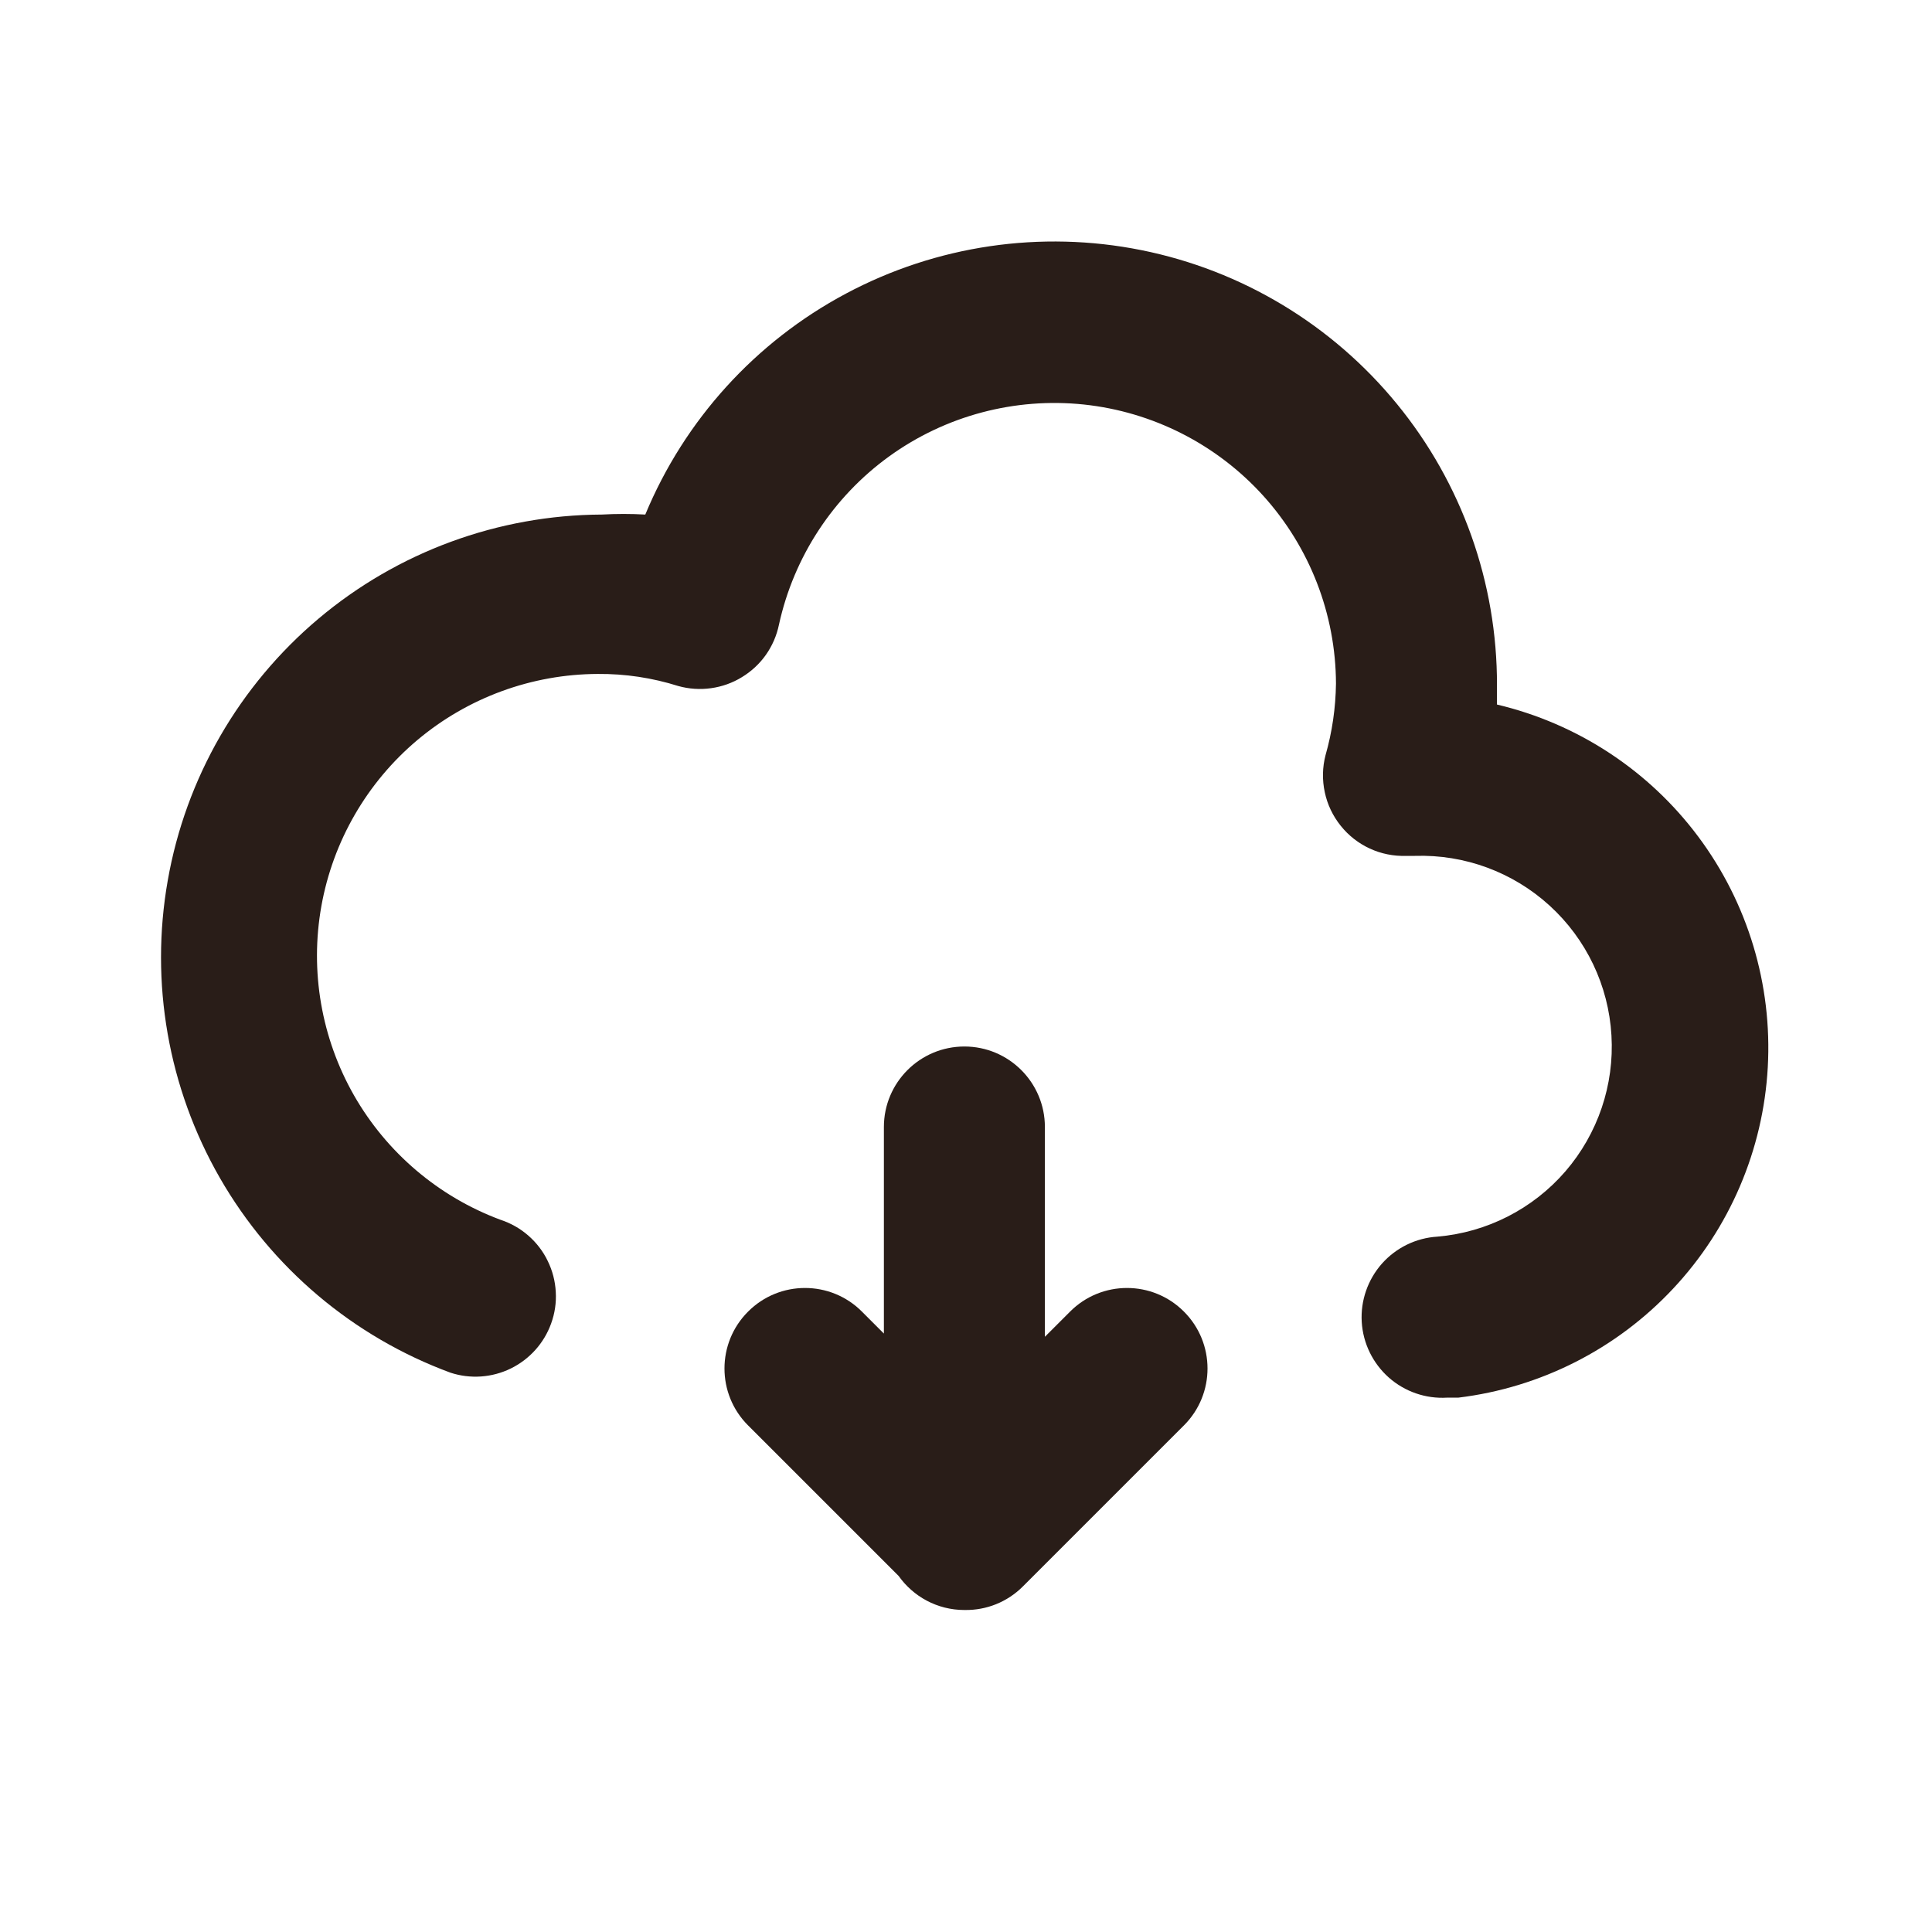
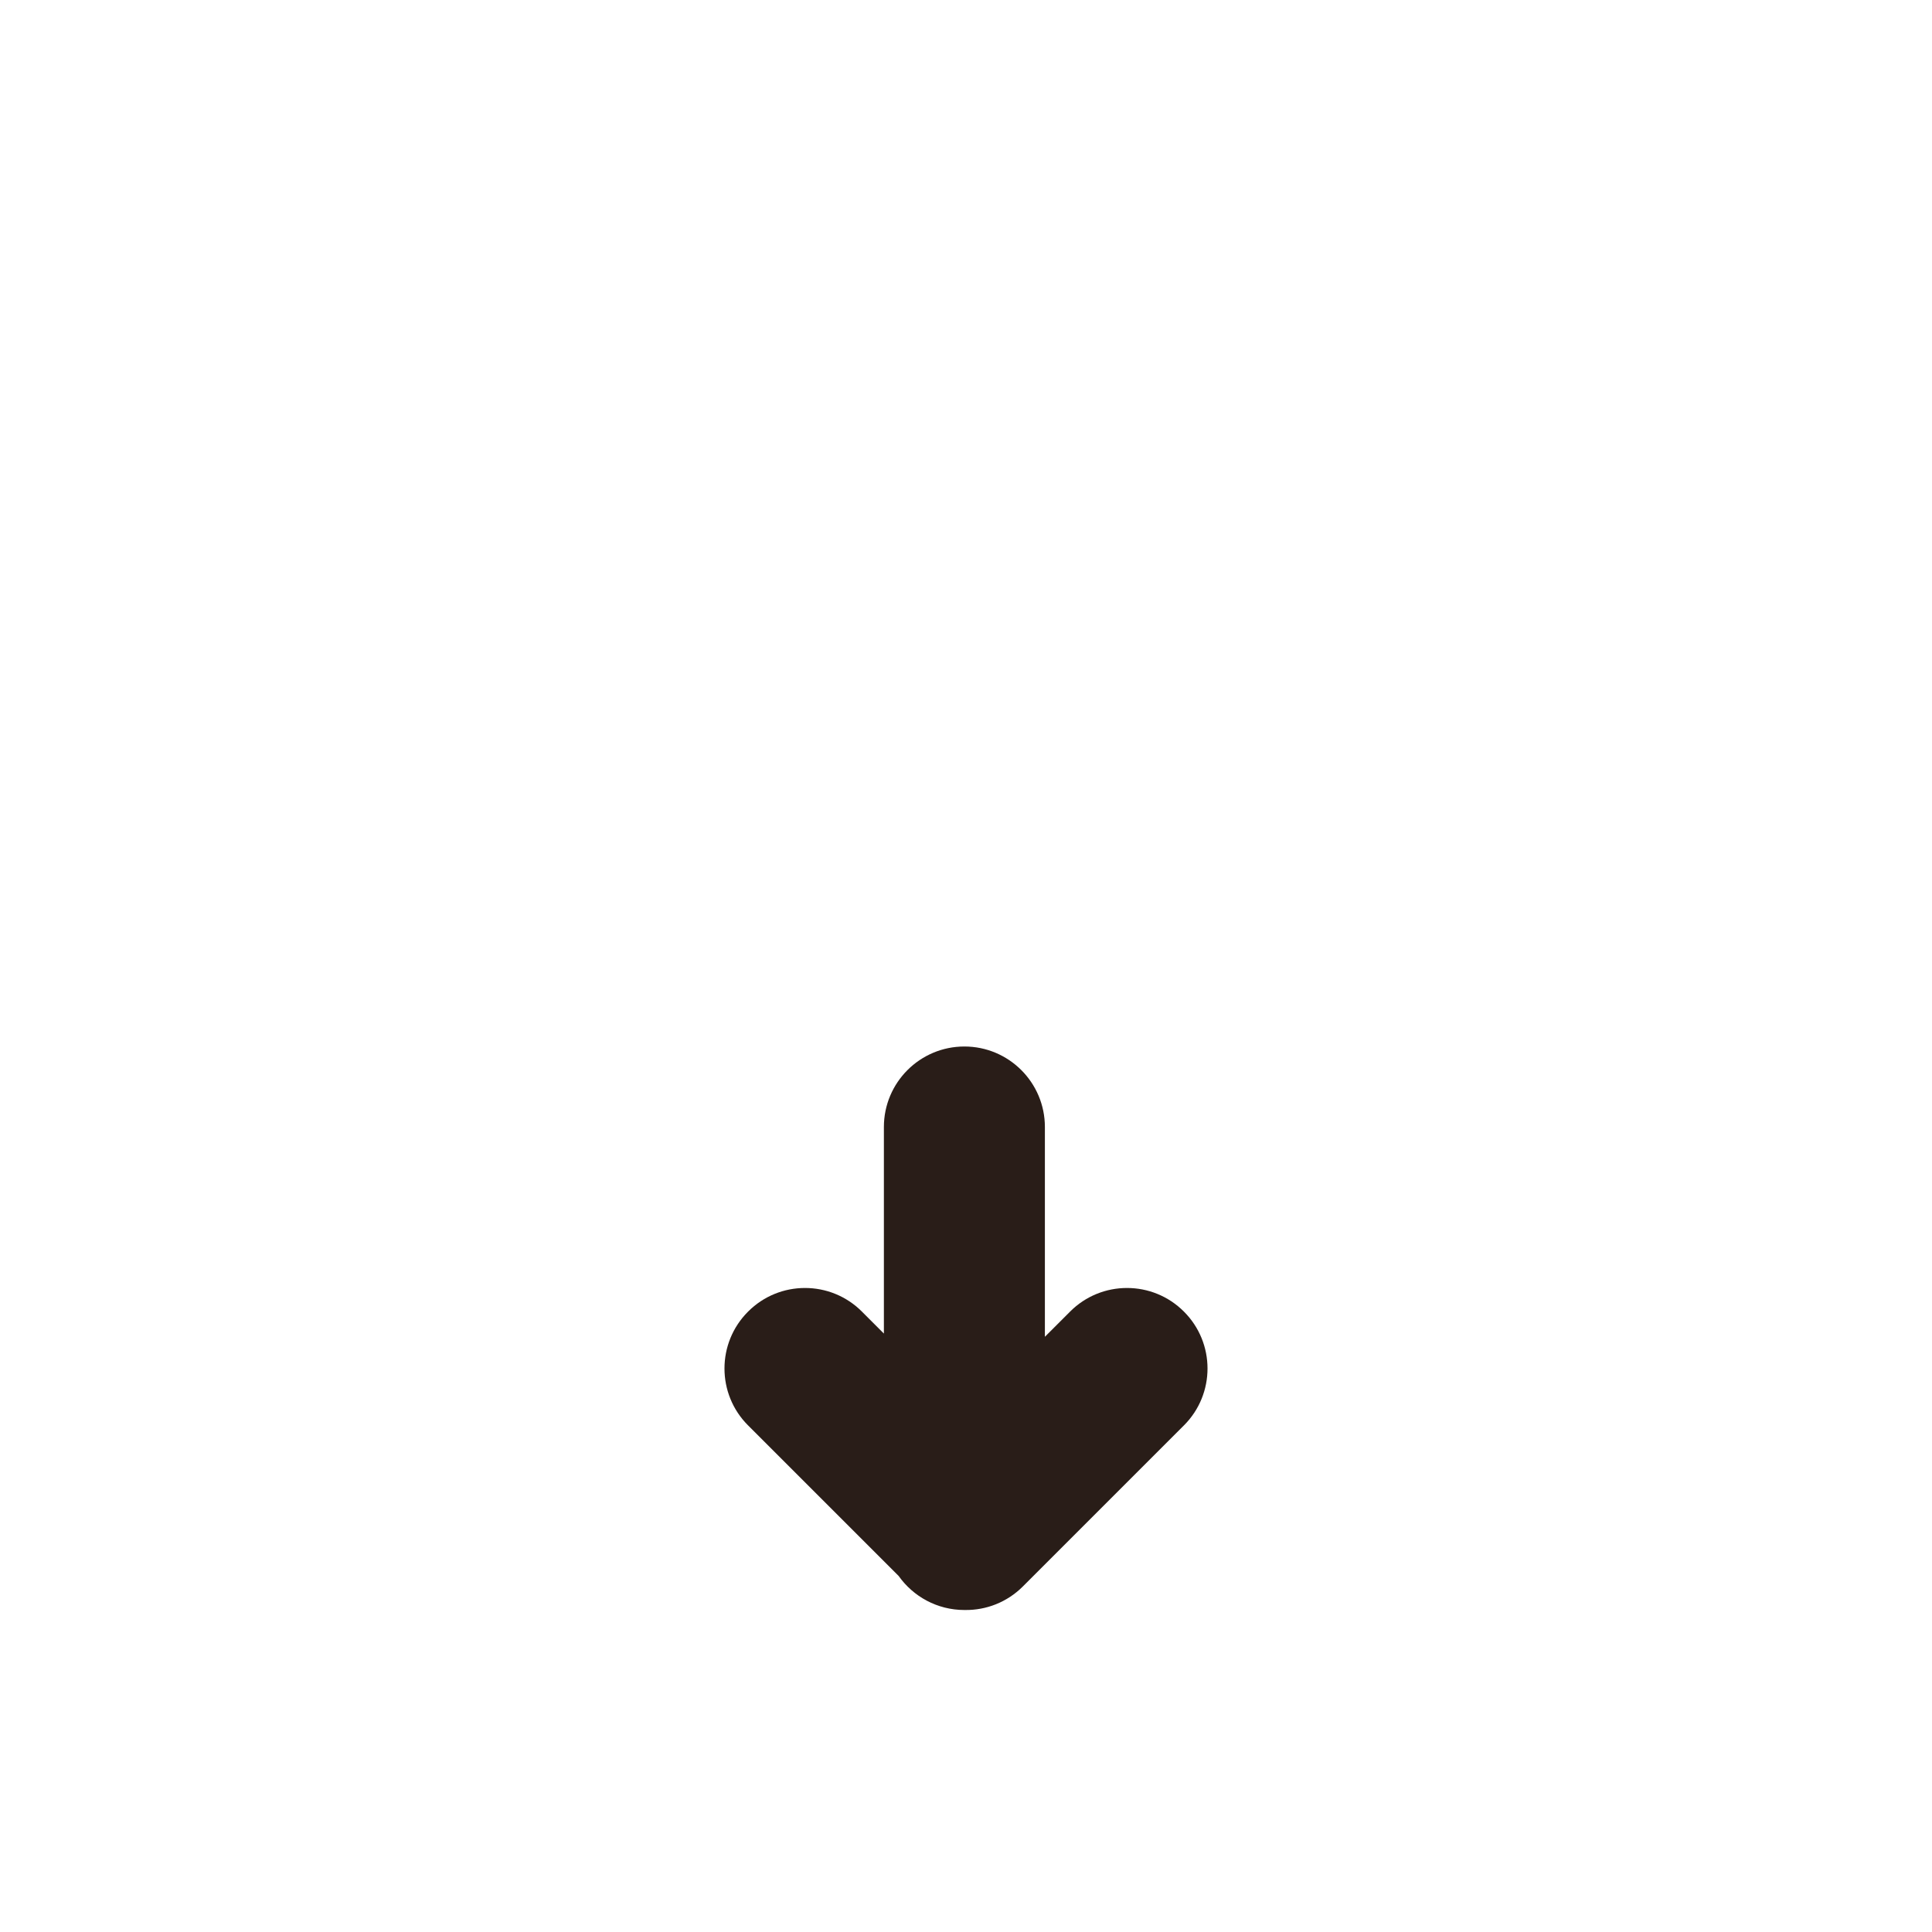
<svg xmlns="http://www.w3.org/2000/svg" width="24" height="24" viewBox="0 0 24 24" fill="none">
  <g id="Generic / Download">
    <g id="Vector">
-       <path d="M17.252 17.112C17.451 17.288 17.711 17.378 17.976 17.362H18.116C19.137 17.238 20.081 16.759 20.784 16.008C21.487 15.258 21.903 14.284 21.96 13.258C22.017 12.232 21.712 11.218 21.097 10.394C20.482 9.57 19.597 8.989 18.596 8.752V8.512C18.599 7.239 18.16 6.004 17.354 5.019C16.548 4.033 15.425 3.357 14.177 3.107C12.929 2.857 11.632 3.048 10.509 3.647C9.385 4.246 8.504 5.216 8.016 6.392C7.837 6.382 7.656 6.382 7.476 6.392C6.187 6.398 4.941 6.856 3.956 7.686C2.97 8.517 2.307 9.667 2.084 10.937C1.86 12.206 2.089 13.514 2.731 14.632C3.373 15.749 4.387 16.606 5.596 17.052C5.843 17.133 6.112 17.114 6.345 17C6.578 16.886 6.758 16.686 6.846 16.442C6.892 16.316 6.912 16.182 6.904 16.049C6.897 15.915 6.863 15.784 6.804 15.664C6.746 15.543 6.663 15.436 6.562 15.348C6.461 15.26 6.344 15.194 6.216 15.152C5.448 14.866 4.805 14.319 4.398 13.608C3.992 12.896 3.848 12.064 3.992 11.257C4.136 10.45 4.559 9.719 5.186 9.192C5.814 8.665 6.607 8.375 7.426 8.372C7.766 8.369 8.103 8.42 8.426 8.522C8.559 8.559 8.697 8.568 8.833 8.549C8.969 8.53 9.099 8.484 9.216 8.412C9.333 8.341 9.435 8.247 9.514 8.135C9.593 8.023 9.648 7.896 9.676 7.762C9.86 6.919 10.348 6.174 11.046 5.669C11.745 5.164 12.606 4.935 13.464 5.025C14.321 5.116 15.115 5.52 15.693 6.159C16.271 6.799 16.593 7.63 16.596 8.492C16.592 8.793 16.549 9.092 16.466 9.382C16.427 9.532 16.424 9.69 16.457 9.842C16.489 9.994 16.557 10.136 16.654 10.257C16.751 10.379 16.875 10.476 17.016 10.541C17.157 10.606 17.311 10.637 17.466 10.632H17.576C18.194 10.612 18.794 10.834 19.25 11.25C19.706 11.666 19.982 12.244 20.018 12.861C20.055 13.477 19.849 14.084 19.446 14.551C19.042 15.018 18.472 15.309 17.856 15.362C17.591 15.378 17.343 15.499 17.167 15.697C16.991 15.896 16.9 16.157 16.916 16.422C16.932 16.687 17.053 16.935 17.252 17.112Z" fill="#291D18" />
      <path d="M11.164 19.578C11.345 19.833 11.643 20 11.98 20C11.983 20 11.987 20 11.99 20C12.249 20.003 12.509 19.905 12.707 19.707L14.707 17.707C15.098 17.317 15.098 16.683 14.707 16.293C14.317 15.902 13.683 15.902 13.293 16.293L12.98 16.606V14C12.98 13.448 12.532 13 11.98 13C11.428 13 10.98 13.448 10.98 14V16.566L10.707 16.293C10.317 15.902 9.683 15.902 9.293 16.293C8.902 16.683 8.902 17.317 9.293 17.707L11.164 19.578Z" fill="#291D18" />
    </g>
  </g>
</svg>